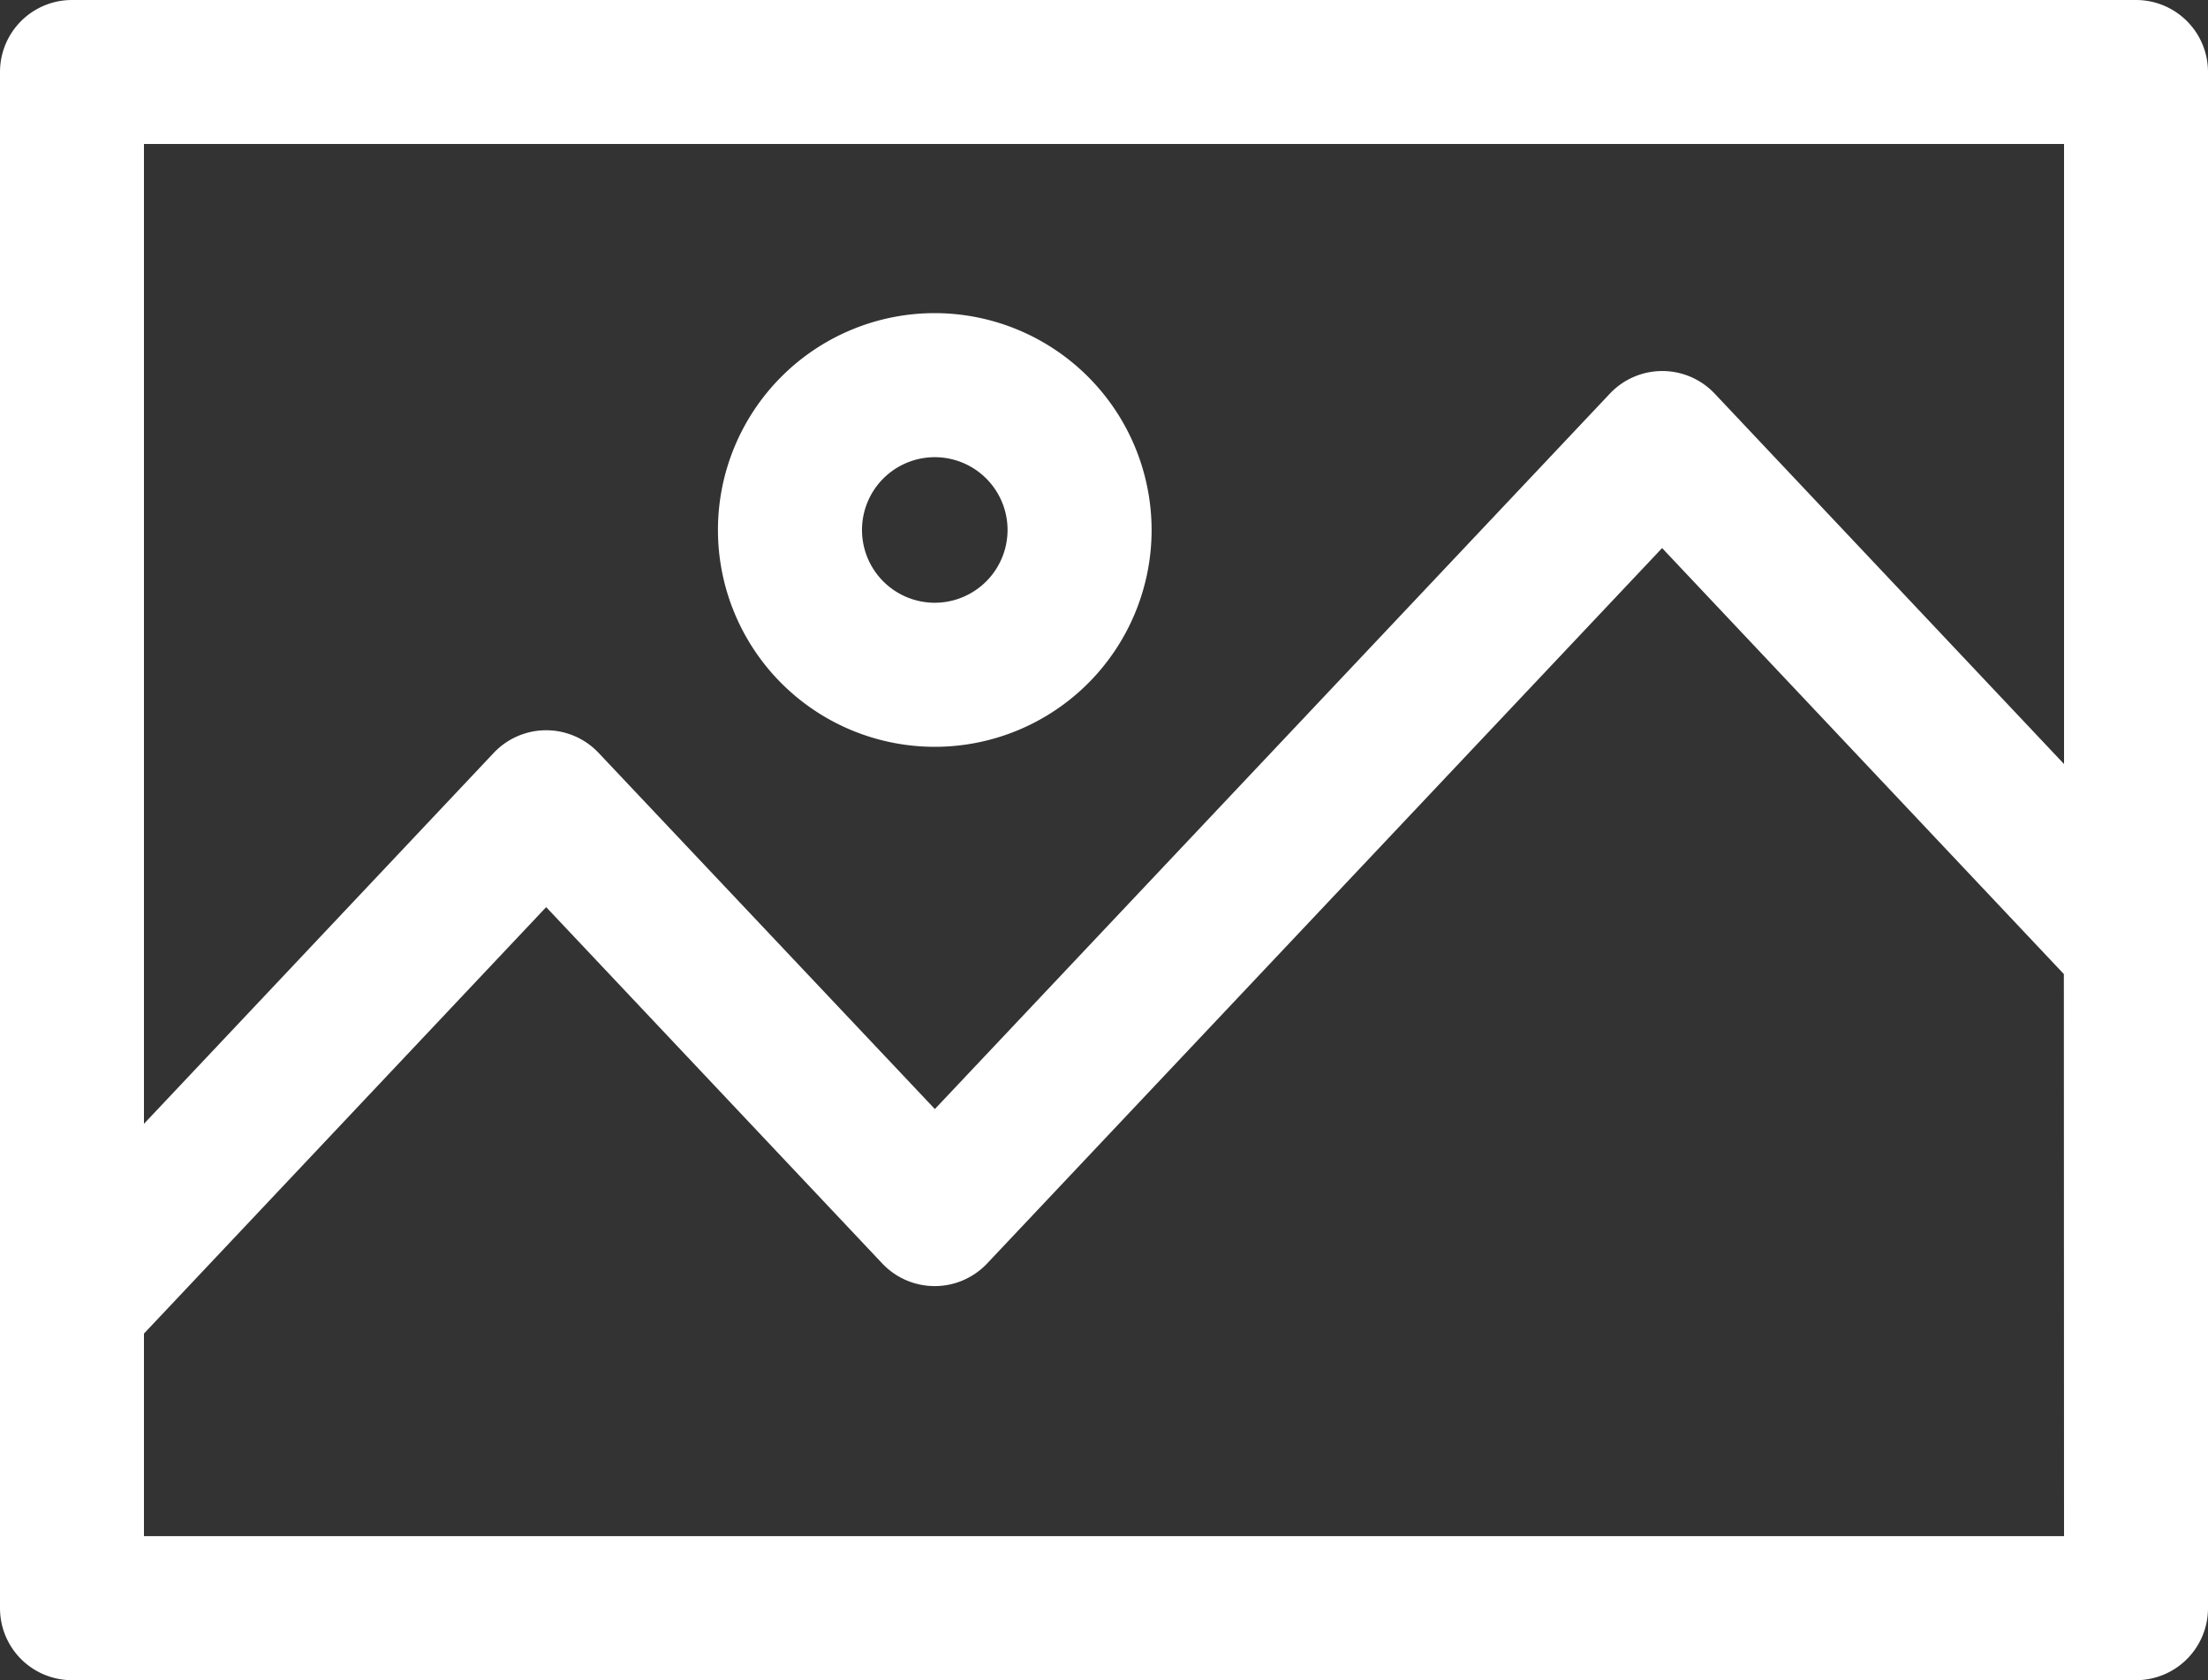
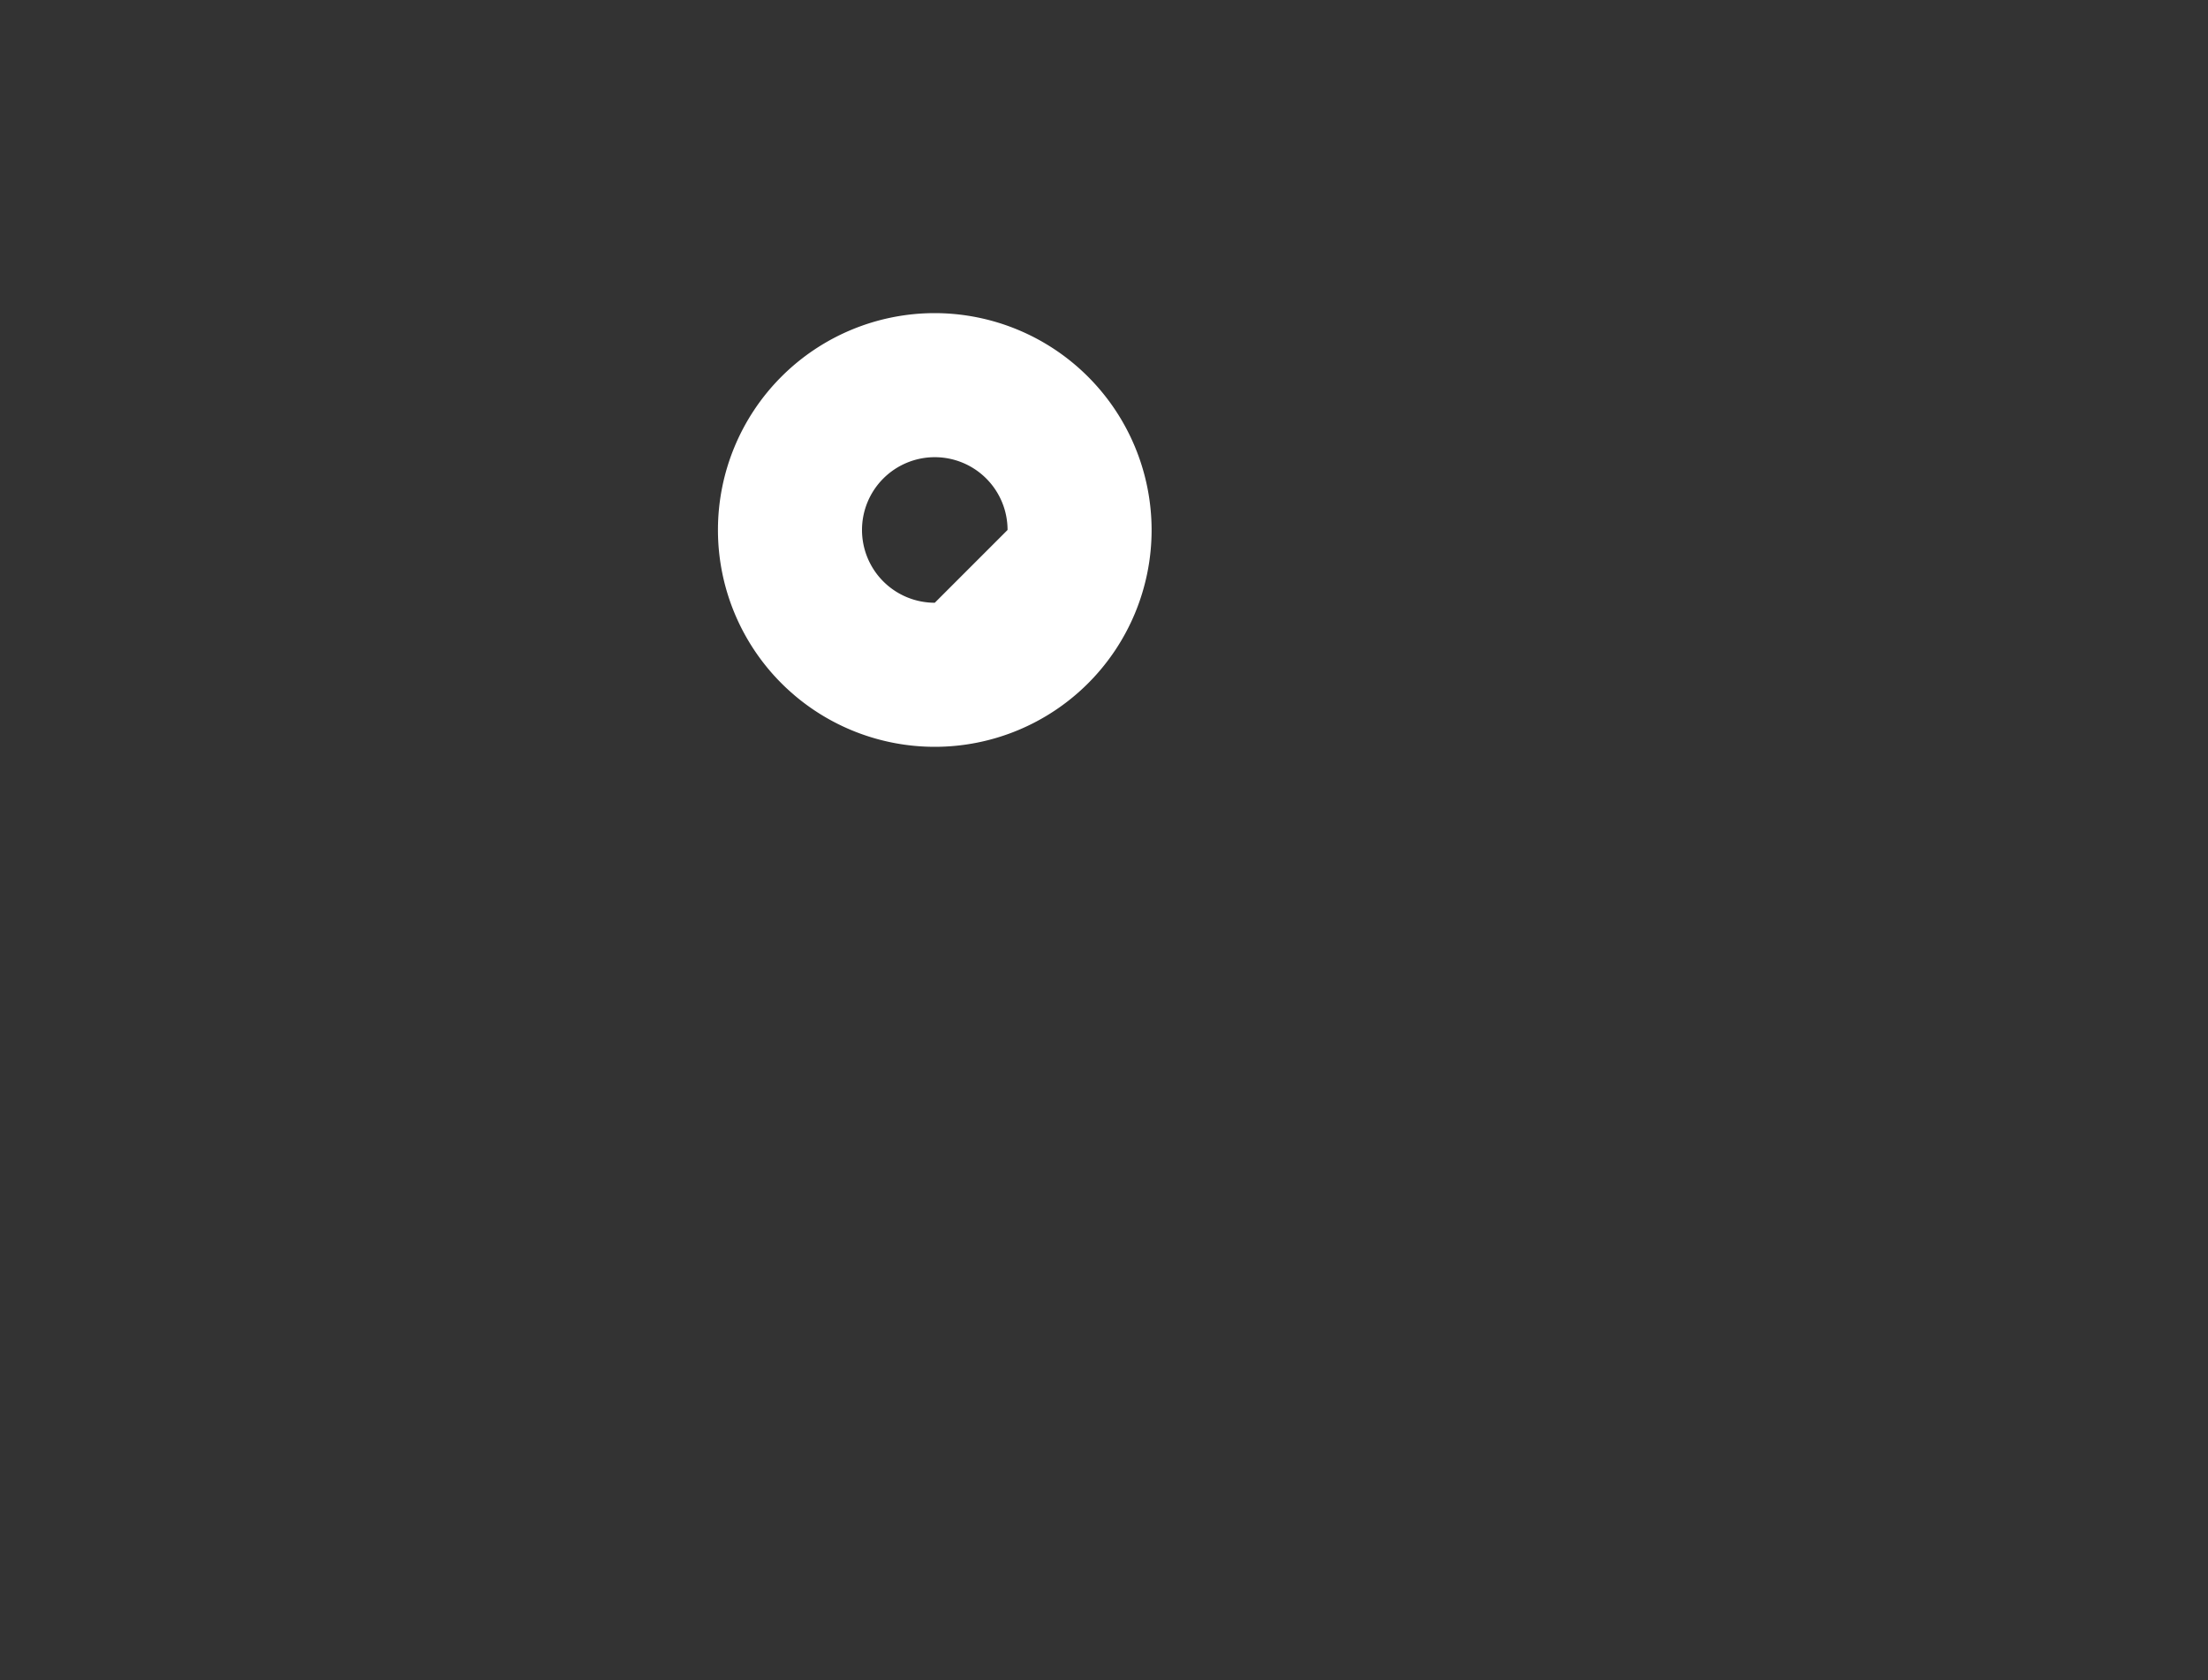
<svg xmlns="http://www.w3.org/2000/svg" width="25" height="19.022" viewBox="0 0 25 19.022">
  <rect x="0" y="0" width="25" height="19.022" fill="#333333" stroke="none" />
  <g transform="translate(0 -61.217)">
    <g transform="translate(0 61.217)">
      <g transform="translate(0 0)">
-         <path d="M24.185,61.217H.815A.815.815,0,0,0,0,62.032V79.424a.815.815,0,0,0,.815.815h23.37A.815.815,0,0,0,25,79.424V62.032A.815.815,0,0,0,24.185,61.217ZM23.37,78.608H1.63V76.315l4.554-4.828,3.806,4.035a.816.816,0,0,0,1.186,0l7.643-8.1,4.549,4.823Zm0-8.741-3.956-4.194a.816.816,0,0,0-1.186,0l-7.643,8.1L6.777,69.74a.816.816,0,0,0-1.186,0l-3.961,4.2V62.847H23.37Z" transform="translate(0 -61.217)" fill="#fff" />
-       </g>
+         </g>
    </g>
    <g transform="translate(8.129 64.762)">
      <g transform="translate(0 0)">
-         <path d="M168.934,133.812a2.455,2.455,0,1,0,2.455,2.455A2.458,2.458,0,0,0,168.934,133.812Zm0,3.279a.824.824,0,1,1,.824-.824A.825.825,0,0,1,168.934,137.091Z" transform="translate(-166.479 -133.812)" fill="#fff" />
+         <path d="M168.934,133.812a2.455,2.455,0,1,0,2.455,2.455A2.458,2.458,0,0,0,168.934,133.812Zm0,3.279a.824.824,0,1,1,.824-.824Z" transform="translate(-166.479 -133.812)" fill="#fff" />
      </g>
    </g>
  </g>
</svg>